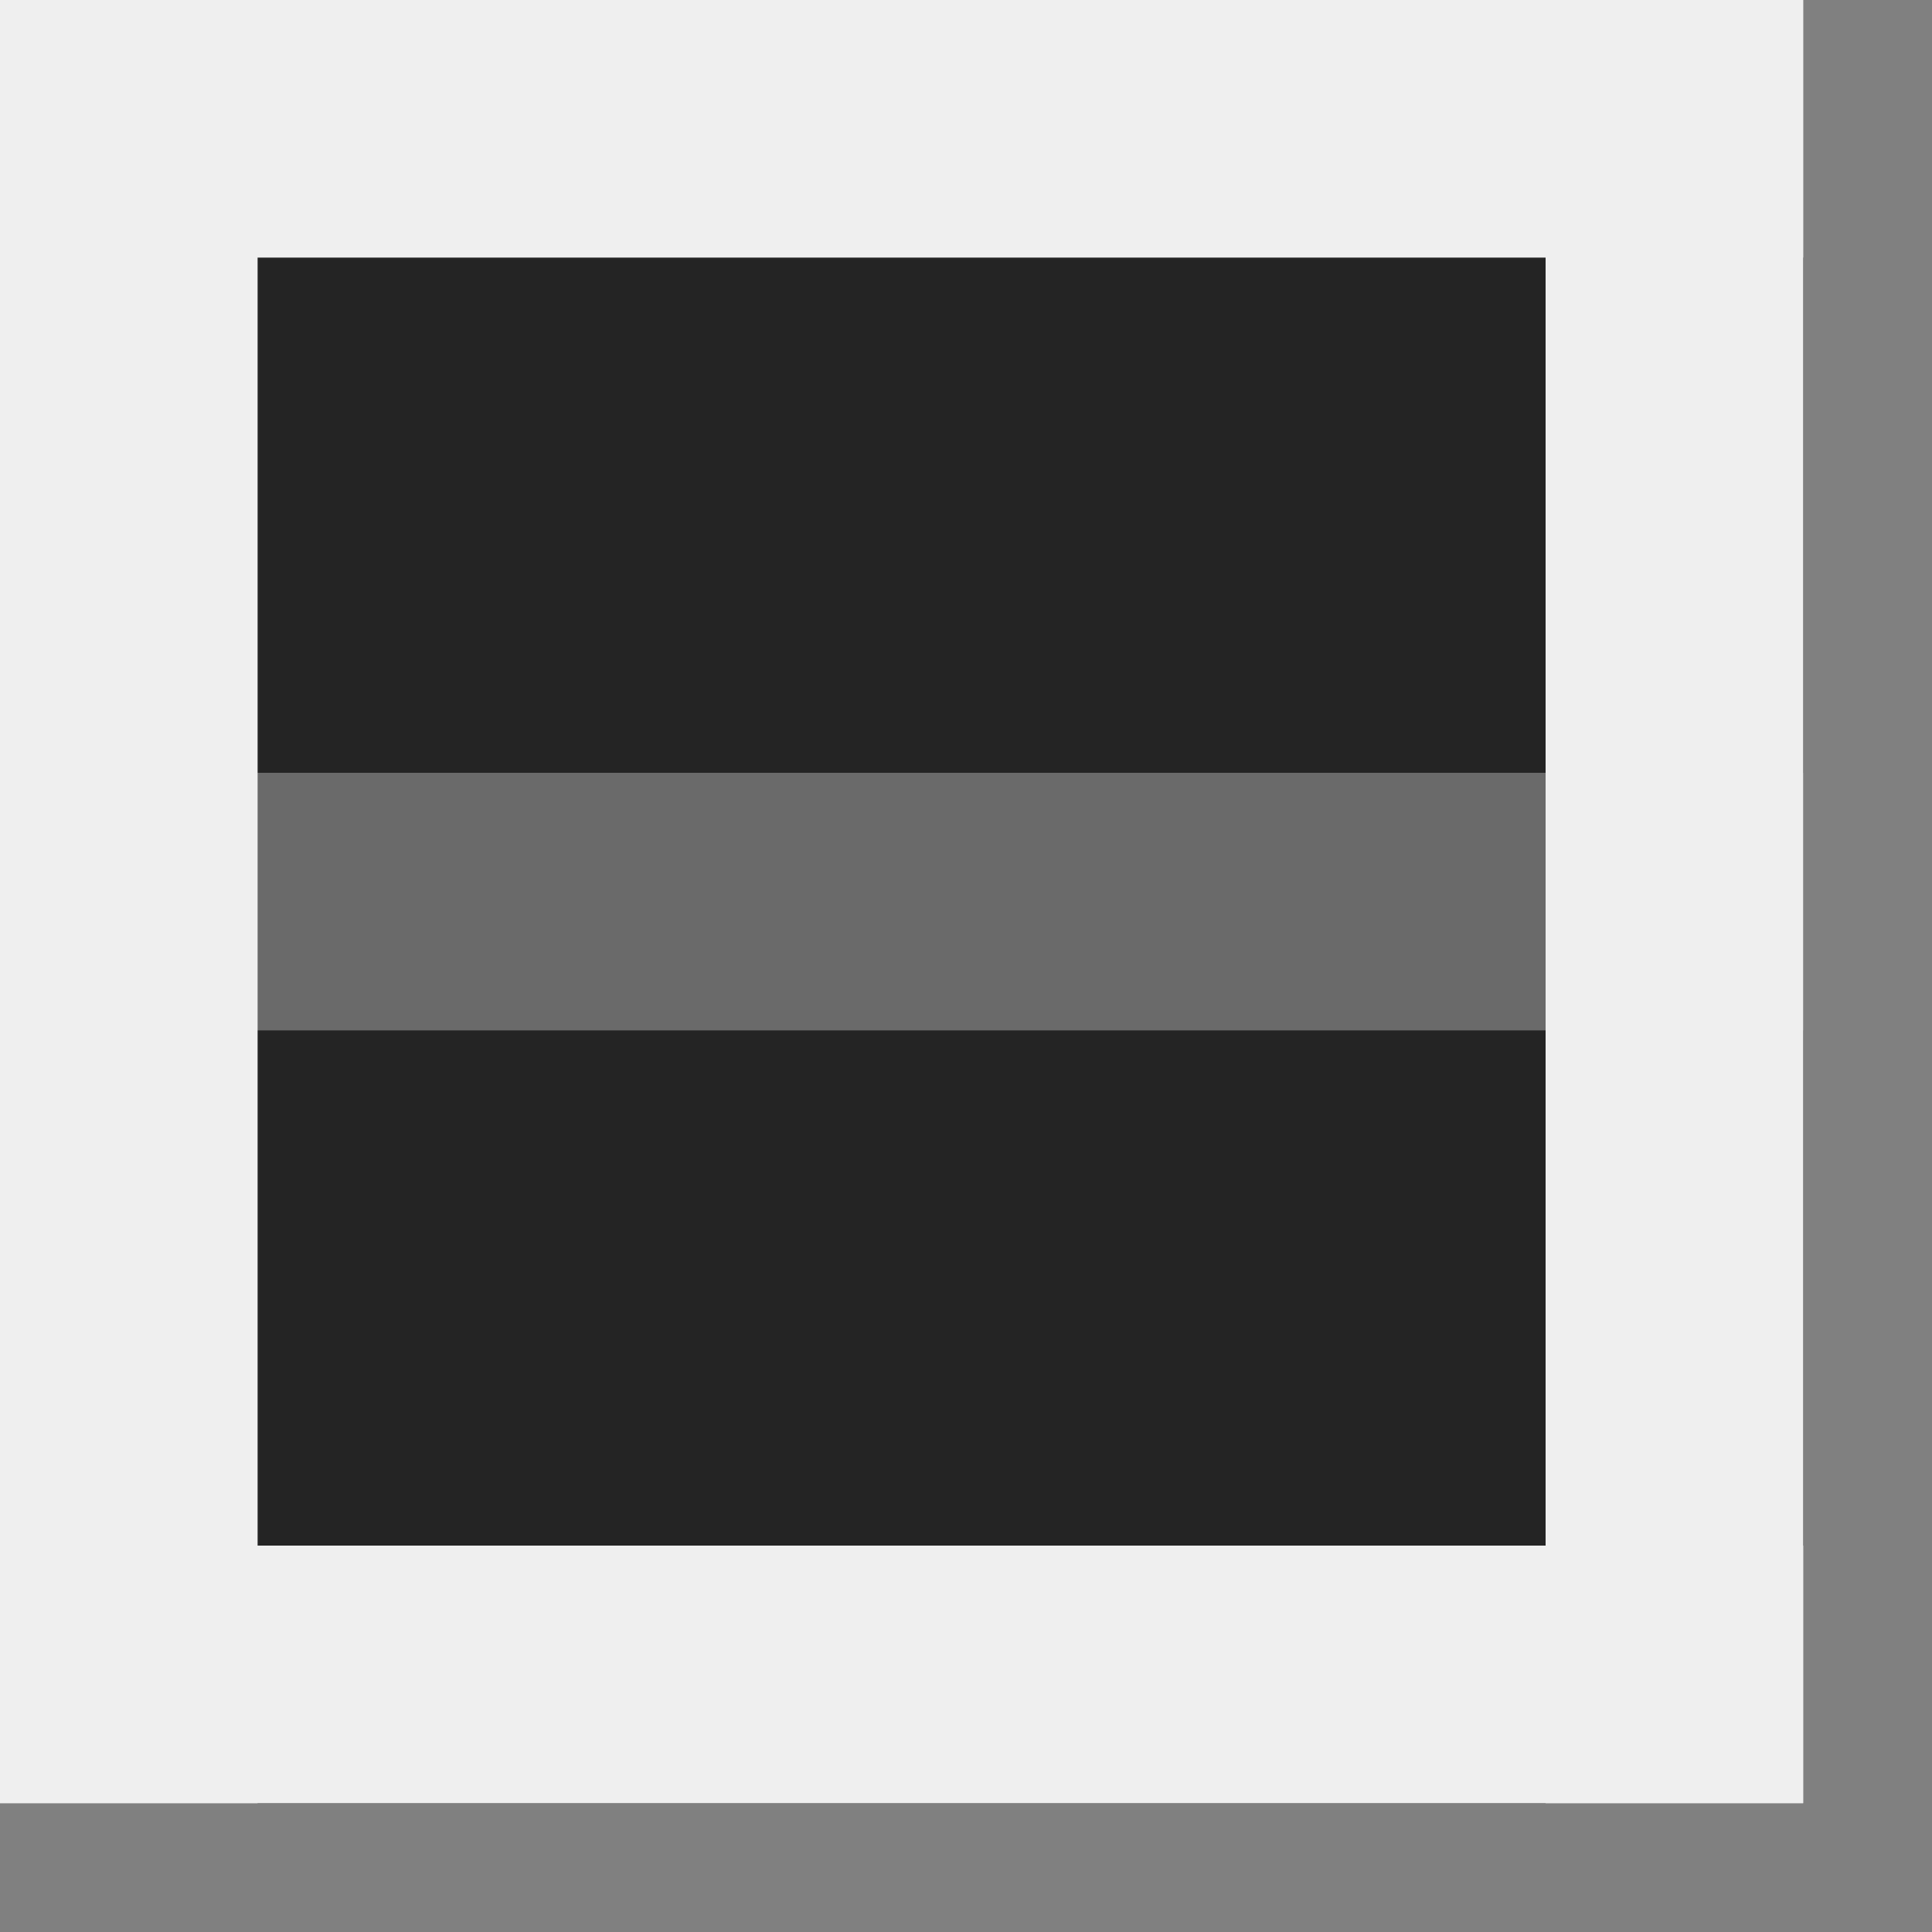
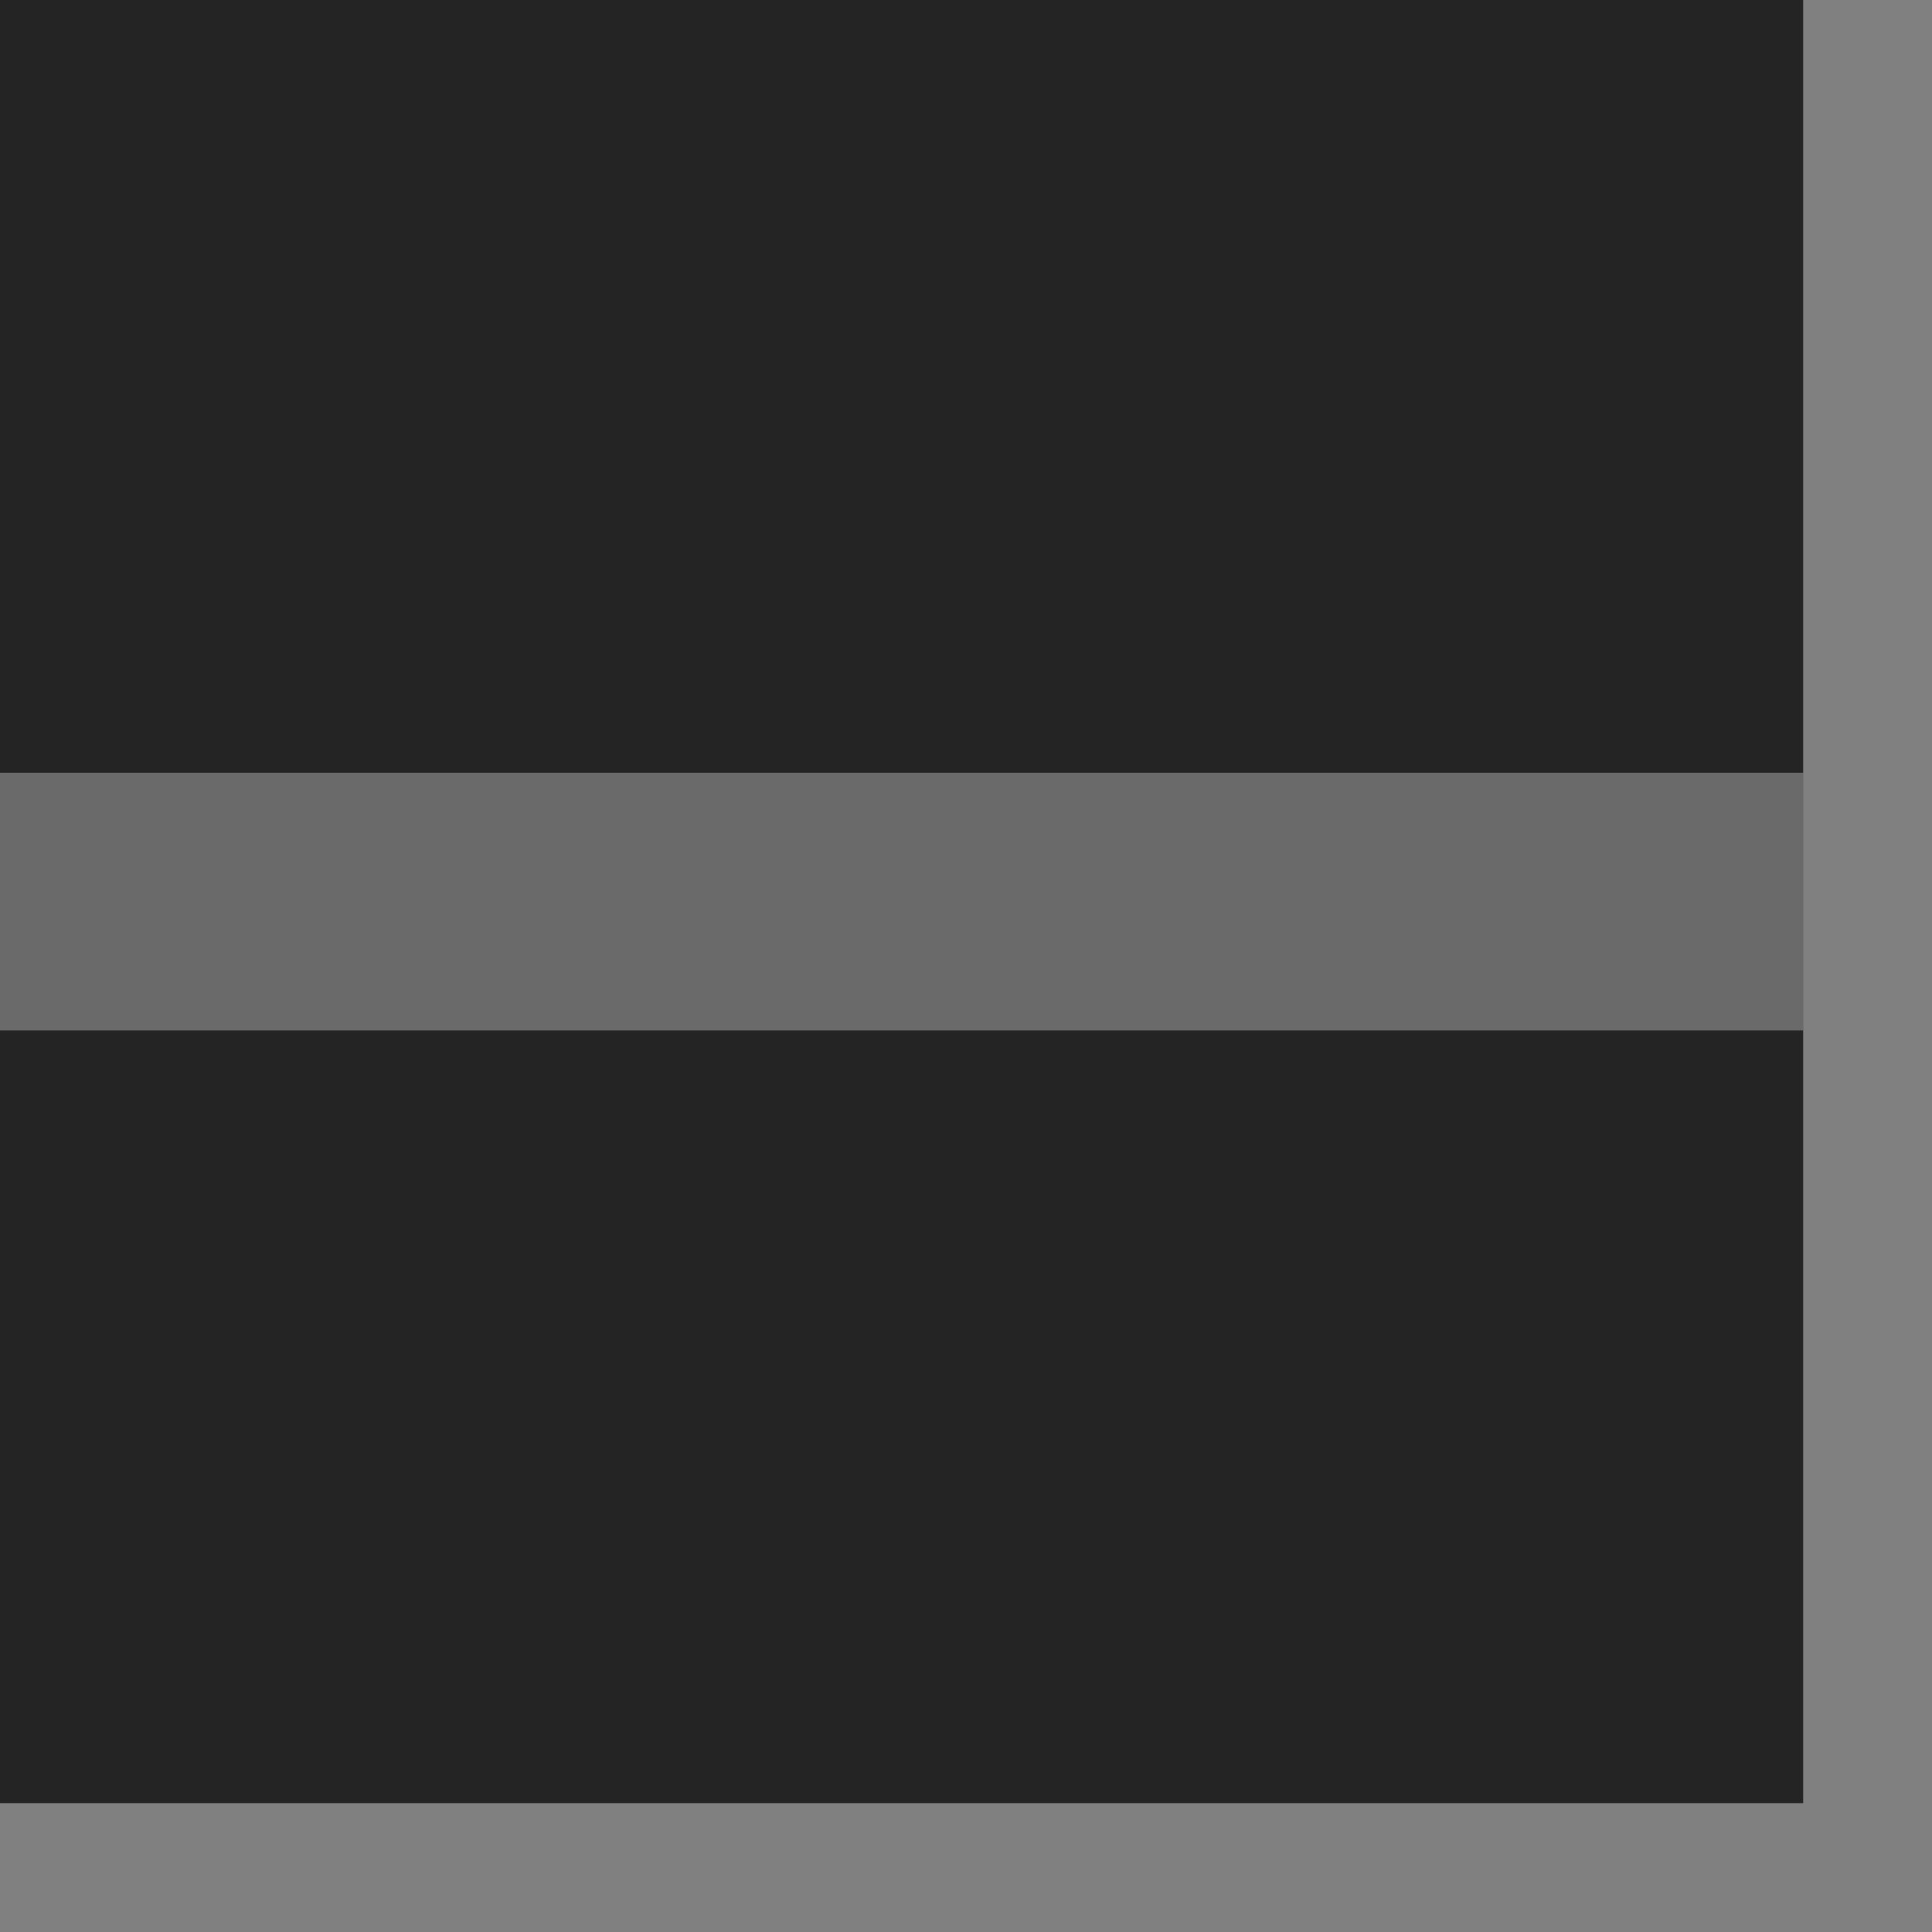
<svg xmlns="http://www.w3.org/2000/svg" height="15" viewBox="0 0 15 15" width="15">
  <rect x="0" y="0" width="15" height="15" fill="#808080" stroke="none" />
  <path d="m0 0h14v14h-14z" fill="#242424" />
  <g fill="#efefef">
-     <path d="m0 0h14v2h-14z" stroke-width=".966" />
-     <path d="m0 12h14v2h-14z" stroke-width=".966" />
-     <path d="m12 0h2v14h-2z" />
-     <path d="m0 0h2v14h-2z" />
    <path d="m0 6h14v2h-14z" opacity=".35" stroke-width=".966" />
  </g>
</svg>